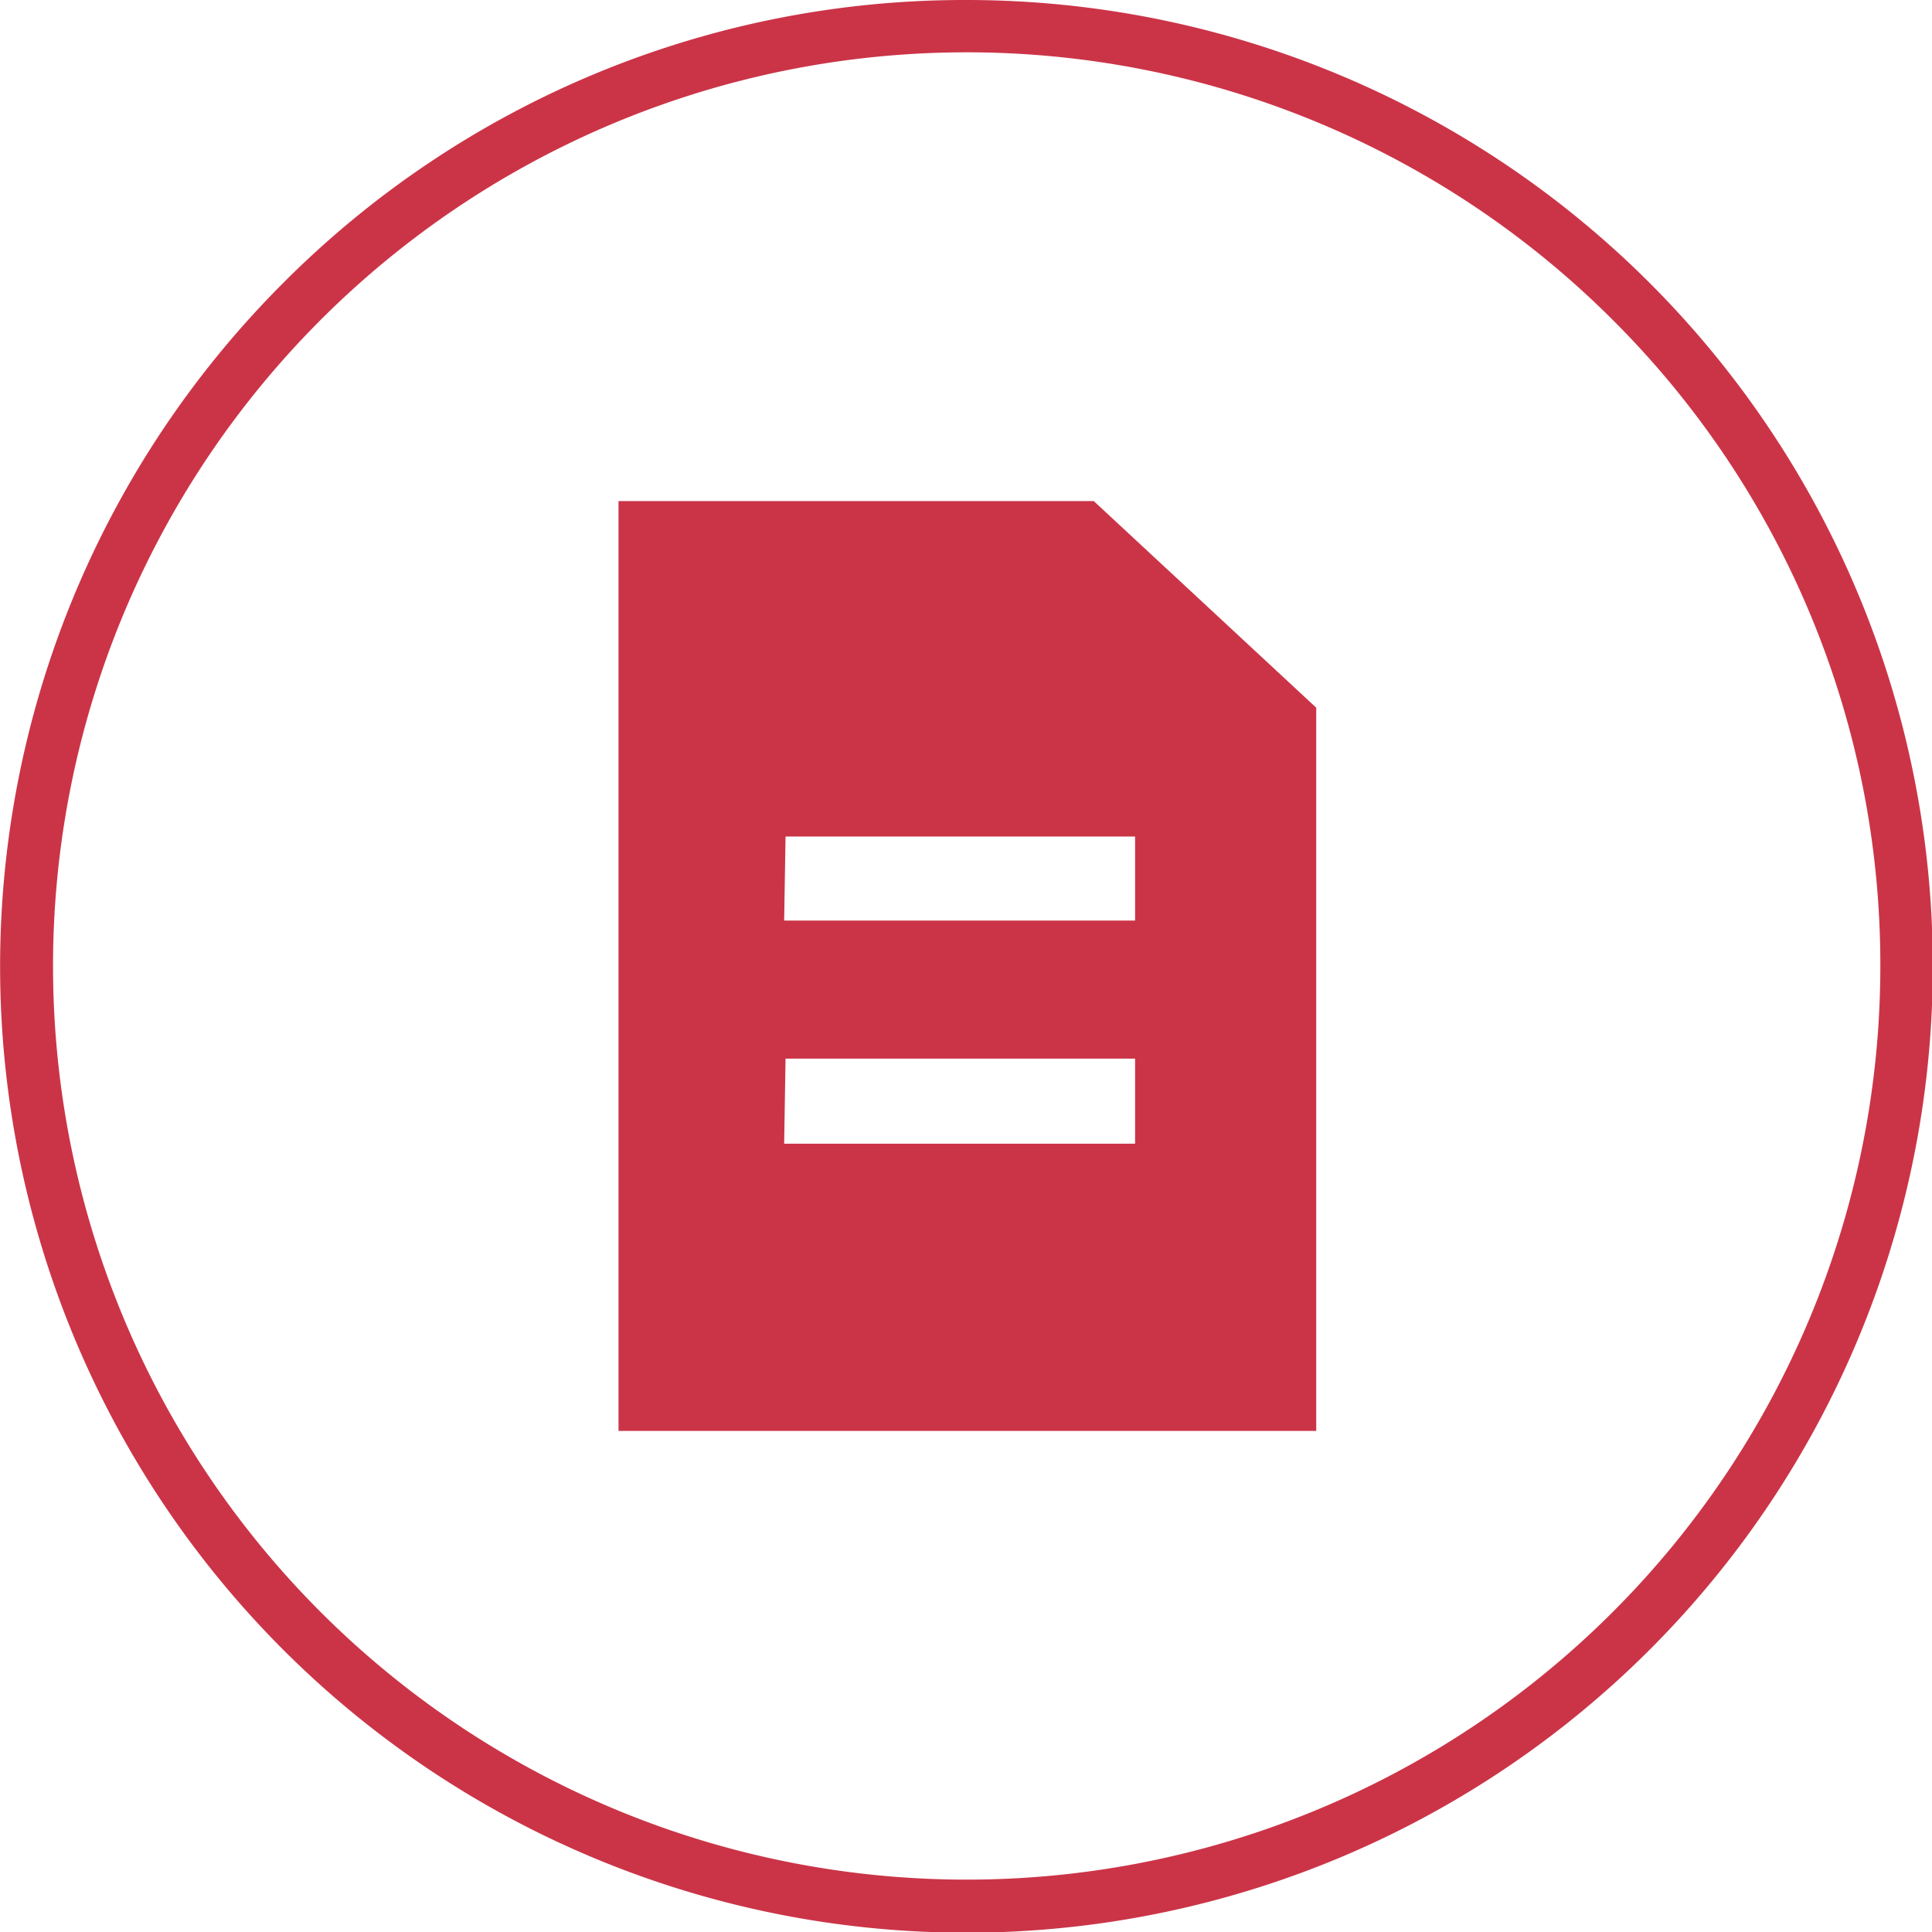
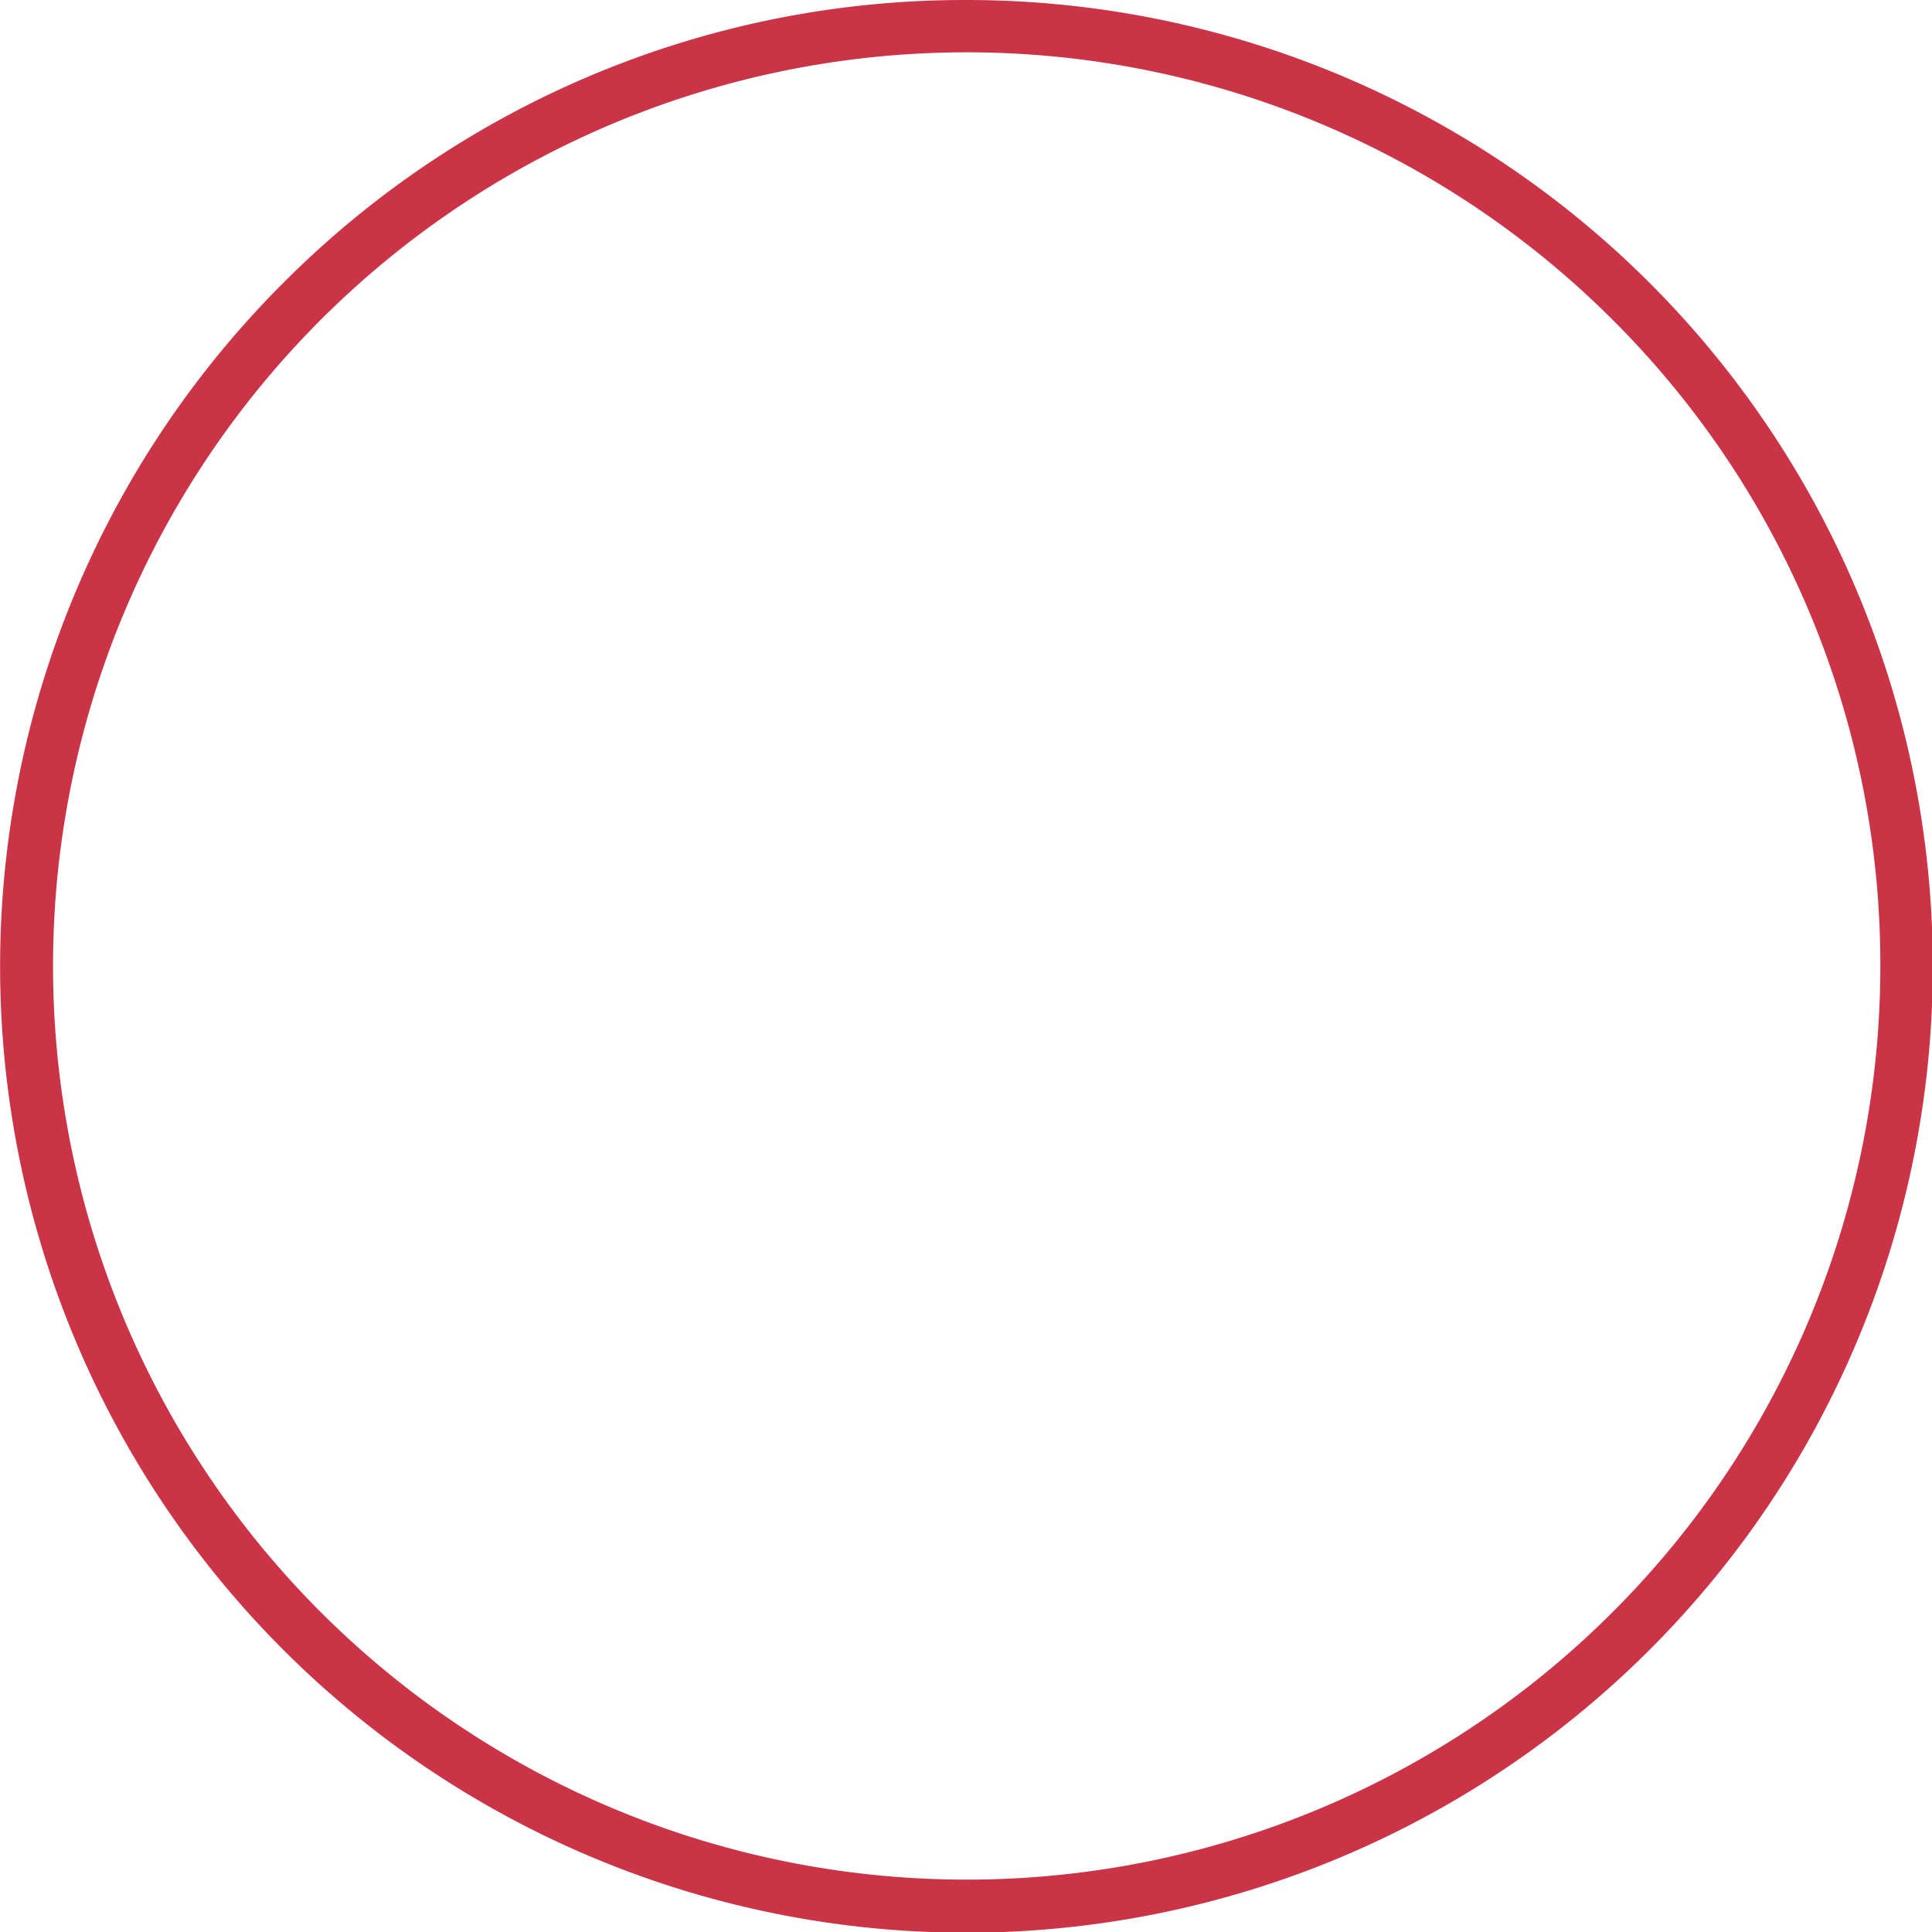
<svg xmlns="http://www.w3.org/2000/svg" data-name="Слой 1" width="19.9mm" height="19.9mm" viewBox="0 0 56.1 56.1">
  <g data-name="Слой_1">
    <g data-name="1792290317280" fill="#cb3447">
      <path d="M28.05 0A28.06 28.06 0 118.22 8.22 27.92 27.92 0 0128.05 0zm18.77 9.28a26.53 26.53 0 107.78 18.77 26.43 26.43 0 00-7.78-18.77z" />
-       <path d="M17.96 14.55h13.8l6.46 6v21H17.96zm4.85 9.74h10.15v2.44H22.77zm0 6.45h10.15v2.47H22.77z" fill-rule="evenodd" />
    </g>
  </g>
</svg>